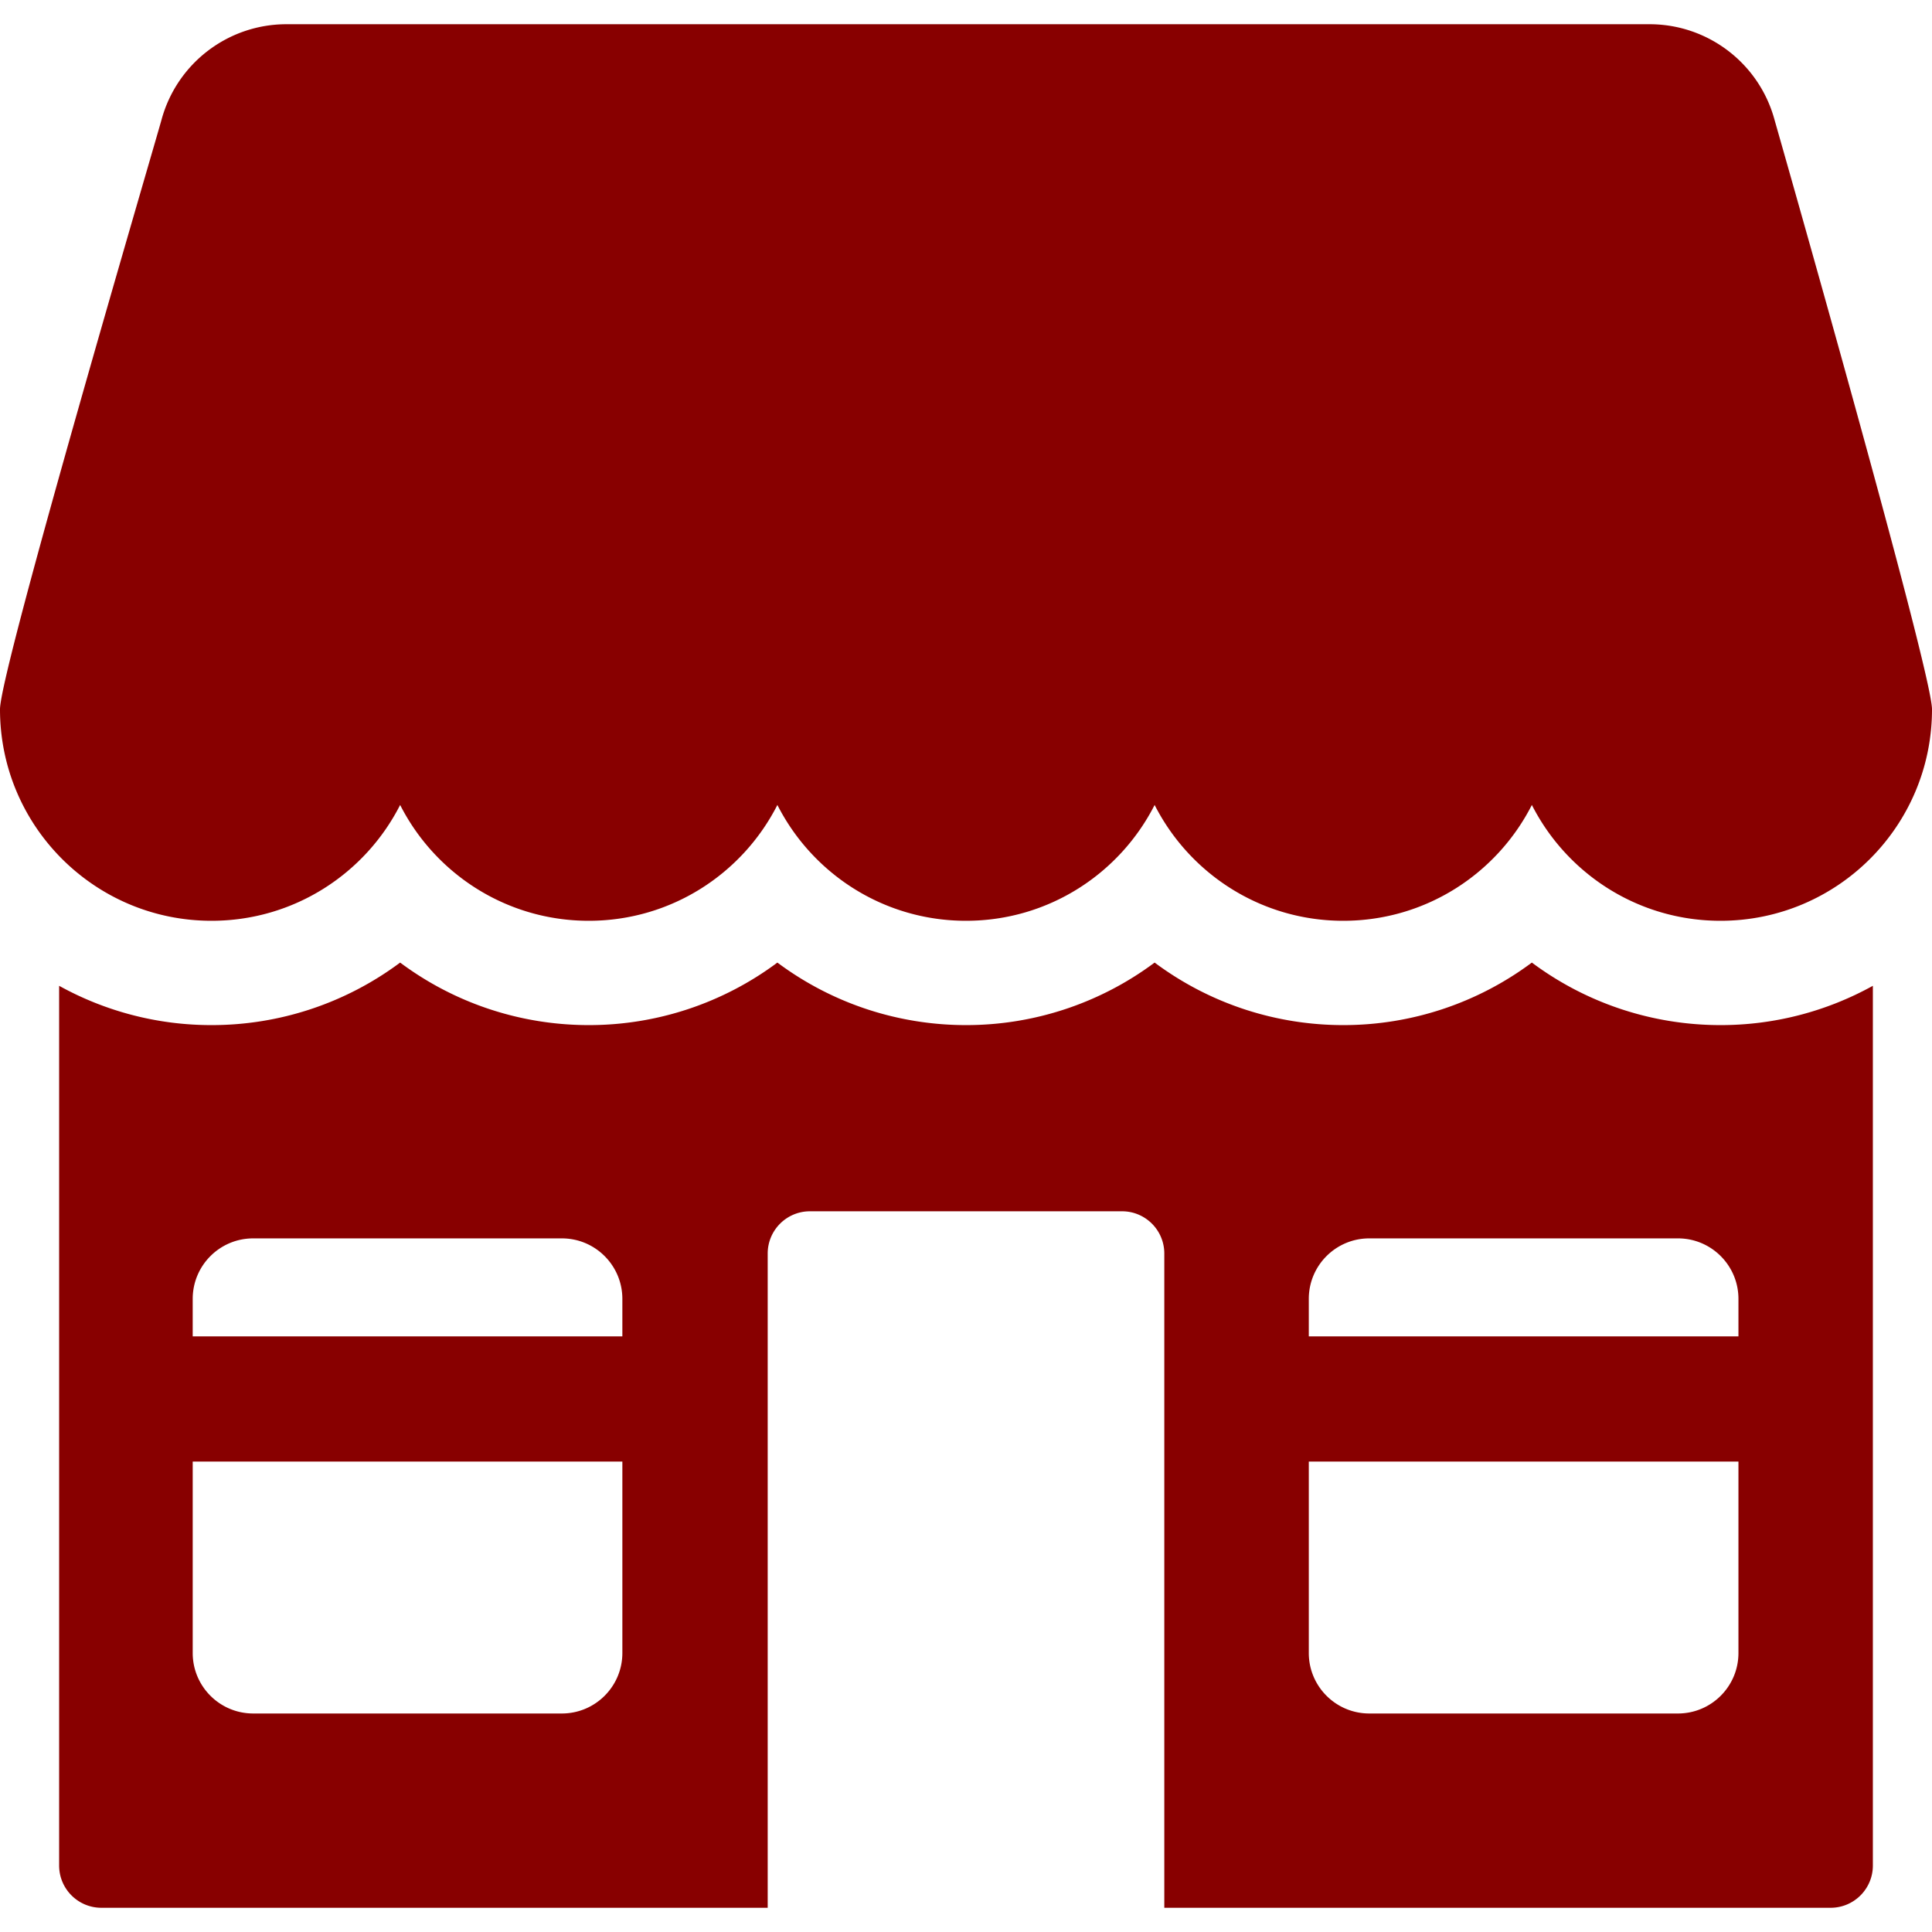
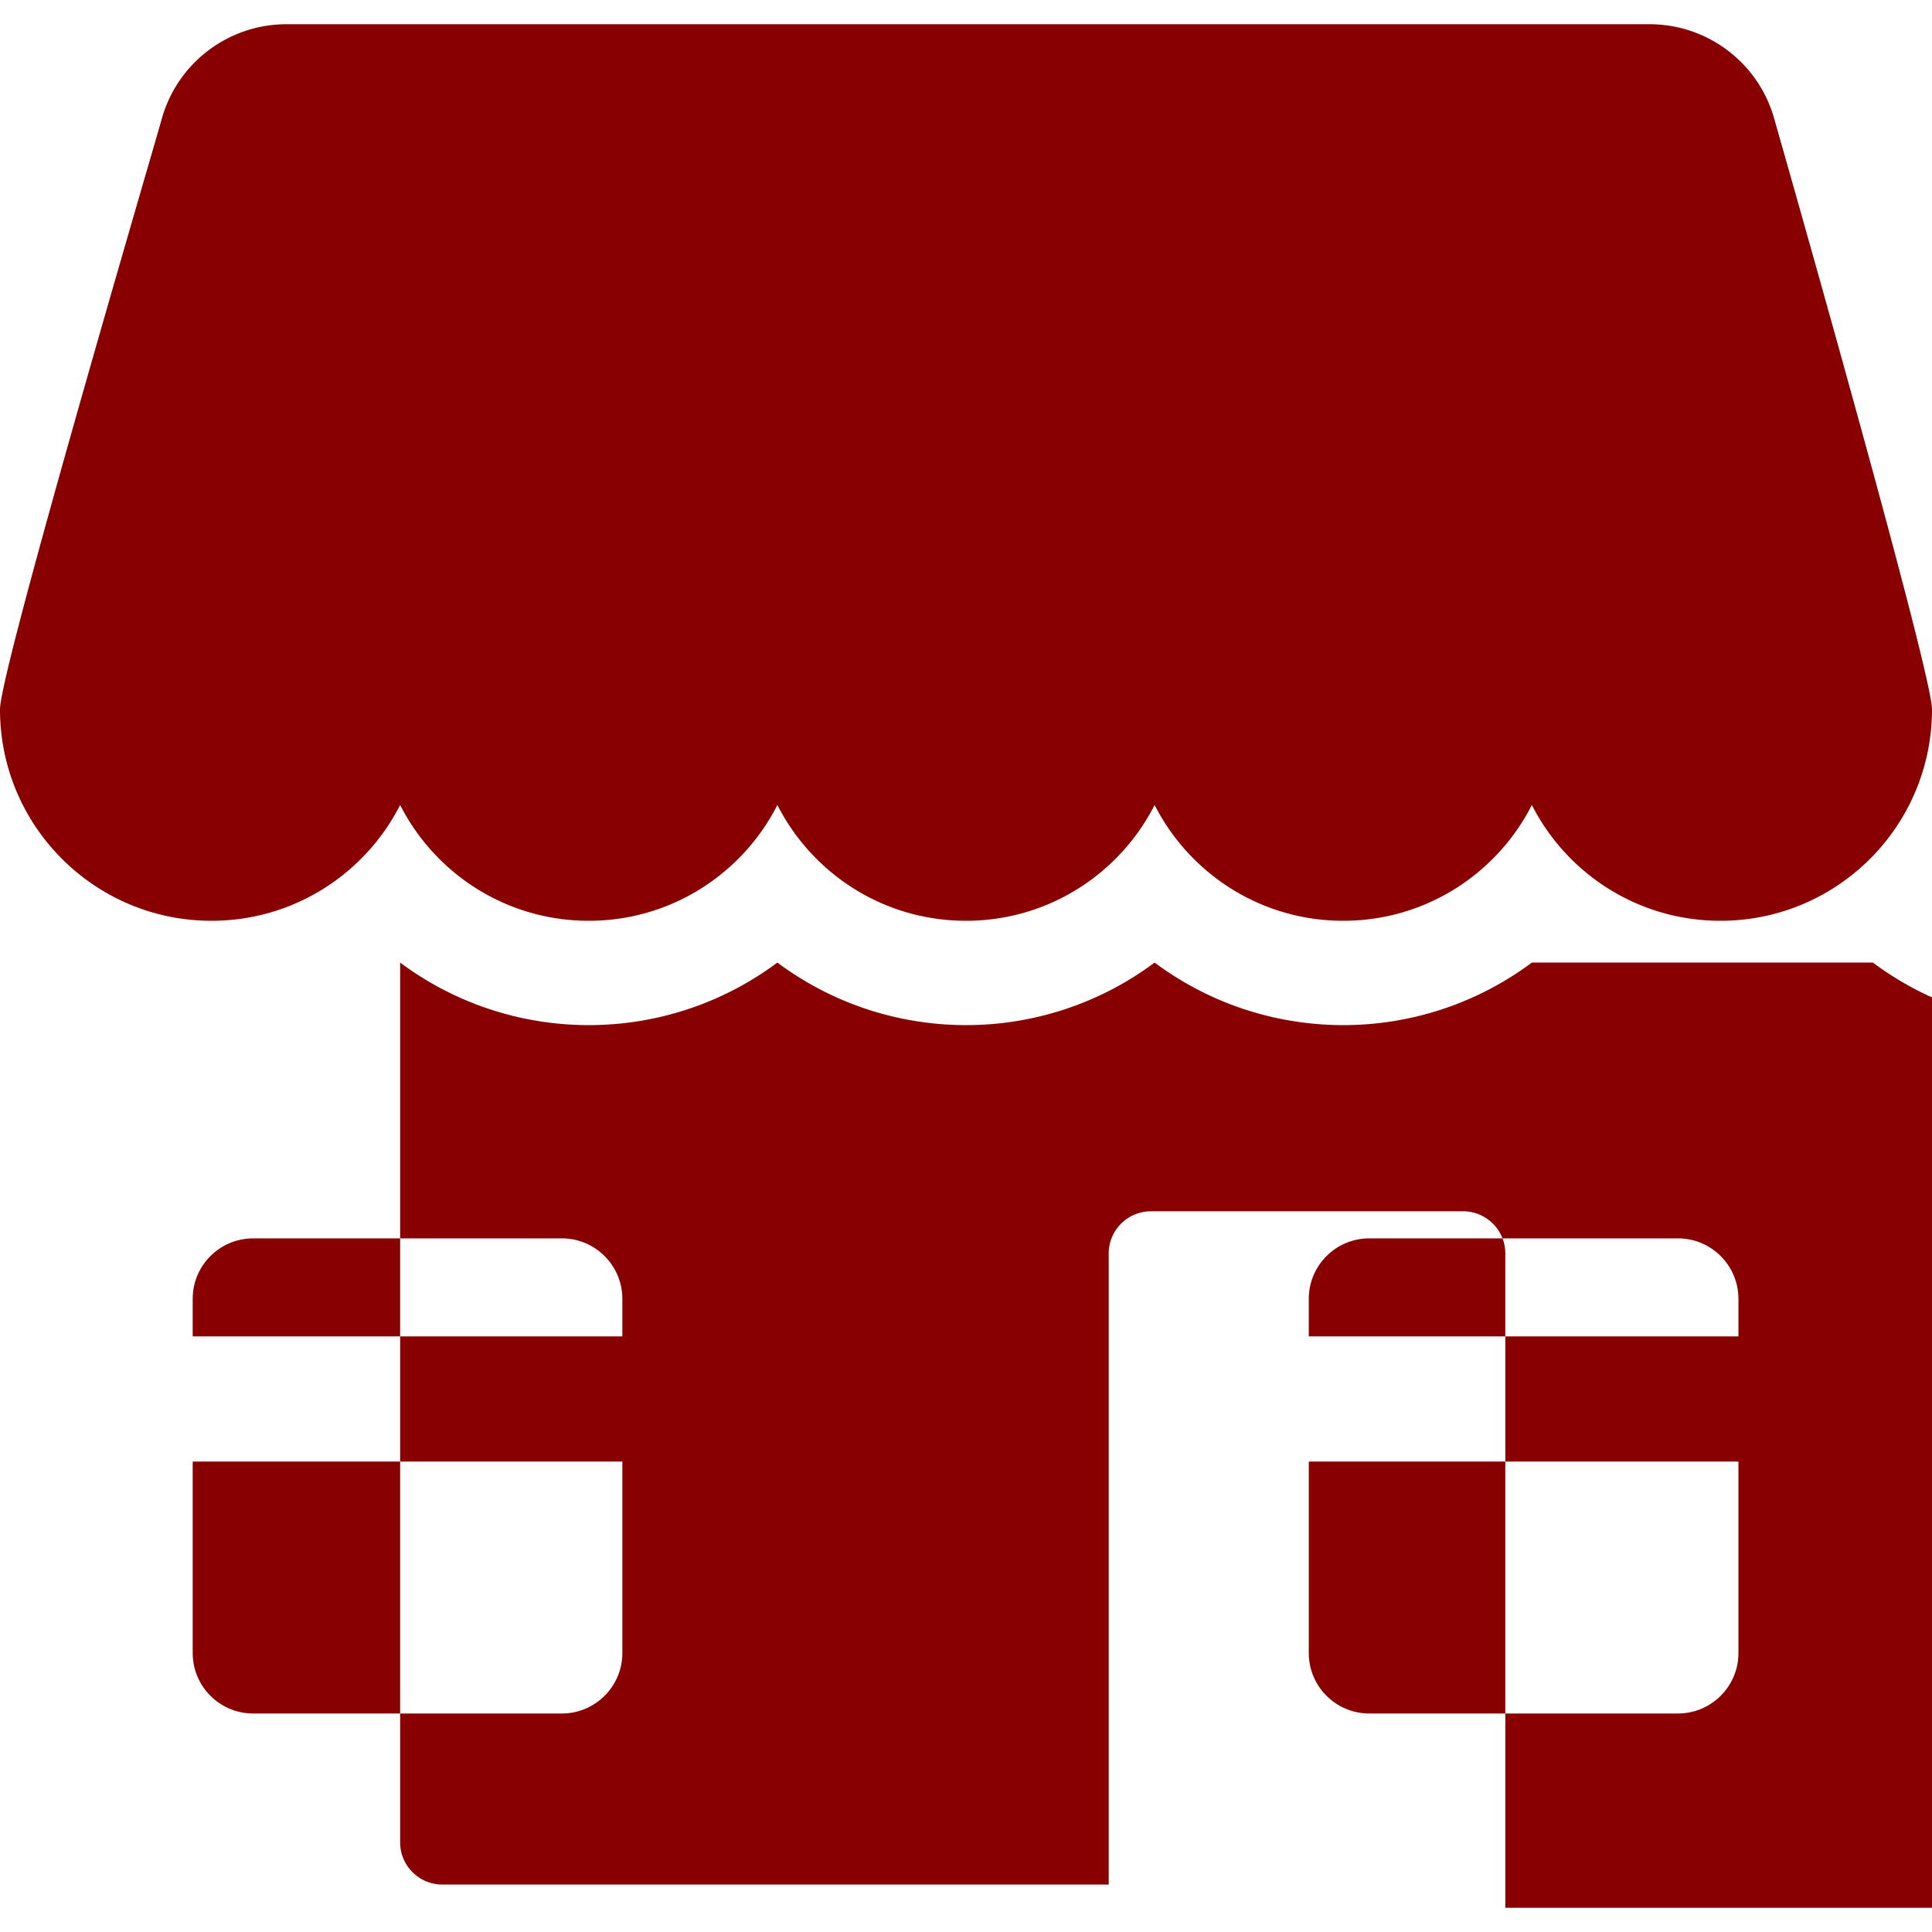
<svg xmlns="http://www.w3.org/2000/svg" viewBox="0 0 461.305 461.305">
-   <path fill="#800" d="M365.764 229.834a75.197 75.197 0 01-45.037 14.931c-15.848 0-31.677-4.969-45.037-14.931a75.194 75.194 0 01-45.037 14.931c-15.845 0-31.675-4.968-45.037-14.931a75.199 75.199 0 01-45.037 14.931c-15.877 0-31.703-4.987-45.037-14.931a75.203 75.203 0 01-45.037 14.931 74.936 74.936 0 01-36.385-9.385v210.053c0 5.572 4.517 10.089 10.089 10.089h159.095V299.309c0-5.572 4.517-10.089 10.089-10.089h74.521c5.572 0 10.089 4.517 10.089 10.089v156.213h159.094c5.572 0 10.089-4.517 10.089-10.089V235.38a74.936 74.936 0 01-36.385 9.385c-15.813 0-31.649-4.949-45.037-14.931zM46.013 310.135c0-7.979 6.468-14.446 14.446-14.446h73.695c7.979 0 14.447 6.468 14.447 14.446v8.95H46.013v-8.95zm102.589 84.55c-.001 7.978-6.469 14.446-14.448 14.446H60.46c-7.979 0-14.446-6.468-14.446-14.446v-45.71h102.588v45.71zm266.488 0c0 7.978-6.468 14.446-14.447 14.446h-73.695c-7.979 0-14.446-6.468-14.446-14.446v-45.71H415.09v45.71zm0-84.55v8.95H312.502v-8.95c0-7.979 6.468-14.446 14.446-14.446h73.695c7.979 0 14.447 6.468 14.447 14.446zM50.504 219.857c19.668 0 36.697-11.249 45.037-27.658 8.341 16.408 25.37 27.658 45.037 27.658 19.668 0 36.697-11.25 45.038-27.658 8.34 16.408 25.369 27.658 45.037 27.658s36.697-11.25 45.037-27.658c8.34 16.408 25.37 27.658 45.037 27.658 19.668 0 36.697-11.249 45.037-27.658 8.341 16.408 25.37 27.658 45.037 27.658 27.893 0 50.504-22.612 50.504-50.504.001-9.165-37.568-140.631-37.568-140.631-3.614-13.528-15.868-22.939-29.871-22.939H68.403c-13.929 0-26.139 9.314-29.819 22.748C36.958 34.464 0 159.952 0 169.353c0 27.893 22.611 50.504 50.504 50.504z" />
+   <path fill="#800" d="M365.764 229.834a75.197 75.197 0 01-45.037 14.931c-15.848 0-31.677-4.969-45.037-14.931a75.194 75.194 0 01-45.037 14.931c-15.845 0-31.675-4.968-45.037-14.931a75.199 75.199 0 01-45.037 14.931c-15.877 0-31.703-4.987-45.037-14.931v210.053c0 5.572 4.517 10.089 10.089 10.089h159.095V299.309c0-5.572 4.517-10.089 10.089-10.089h74.521c5.572 0 10.089 4.517 10.089 10.089v156.213h159.094c5.572 0 10.089-4.517 10.089-10.089V235.38a74.936 74.936 0 01-36.385 9.385c-15.813 0-31.649-4.949-45.037-14.931zM46.013 310.135c0-7.979 6.468-14.446 14.446-14.446h73.695c7.979 0 14.447 6.468 14.447 14.446v8.95H46.013v-8.95zm102.589 84.55c-.001 7.978-6.469 14.446-14.448 14.446H60.46c-7.979 0-14.446-6.468-14.446-14.446v-45.71h102.588v45.71zm266.488 0c0 7.978-6.468 14.446-14.447 14.446h-73.695c-7.979 0-14.446-6.468-14.446-14.446v-45.71H415.09v45.71zm0-84.55v8.95H312.502v-8.95c0-7.979 6.468-14.446 14.446-14.446h73.695c7.979 0 14.447 6.468 14.447 14.446zM50.504 219.857c19.668 0 36.697-11.249 45.037-27.658 8.341 16.408 25.37 27.658 45.037 27.658 19.668 0 36.697-11.25 45.038-27.658 8.34 16.408 25.369 27.658 45.037 27.658s36.697-11.25 45.037-27.658c8.34 16.408 25.37 27.658 45.037 27.658 19.668 0 36.697-11.249 45.037-27.658 8.341 16.408 25.37 27.658 45.037 27.658 27.893 0 50.504-22.612 50.504-50.504.001-9.165-37.568-140.631-37.568-140.631-3.614-13.528-15.868-22.939-29.871-22.939H68.403c-13.929 0-26.139 9.314-29.819 22.748C36.958 34.464 0 159.952 0 169.353c0 27.893 22.611 50.504 50.504 50.504z" />
</svg>